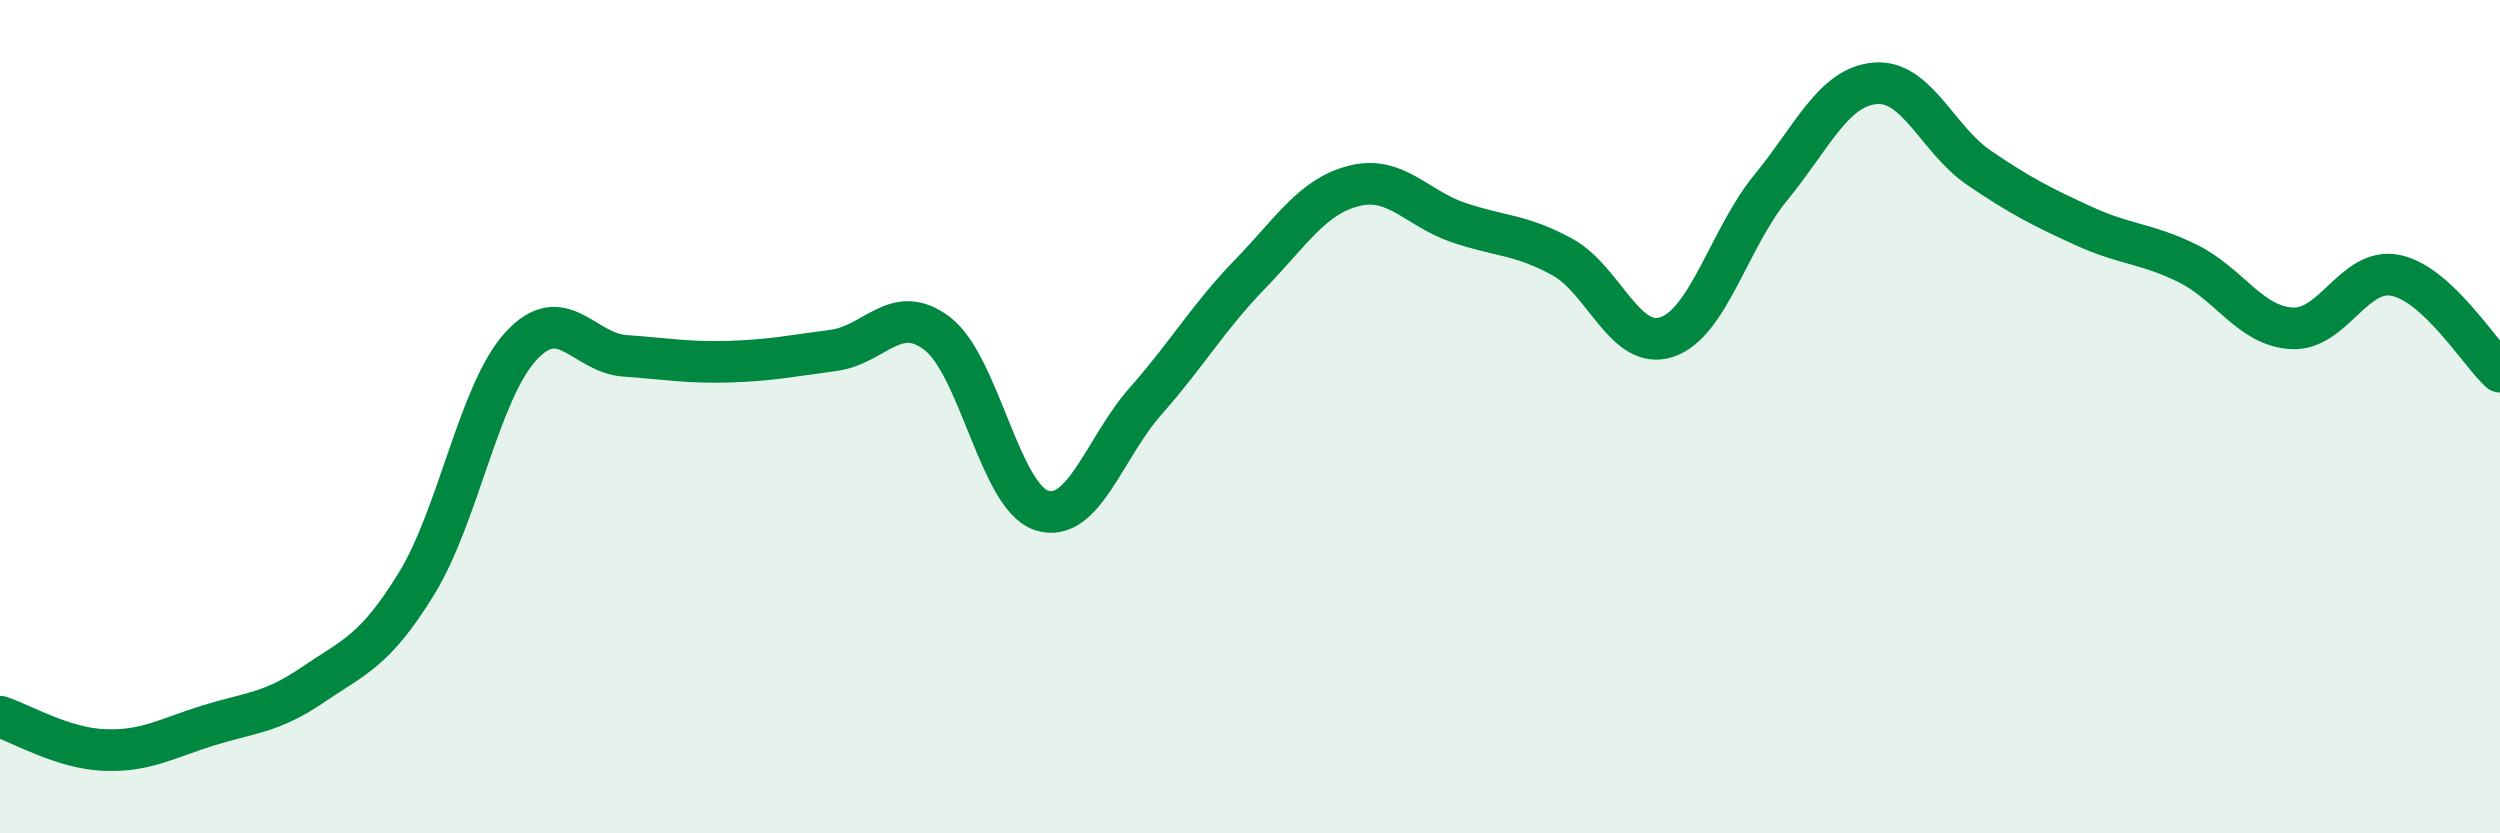
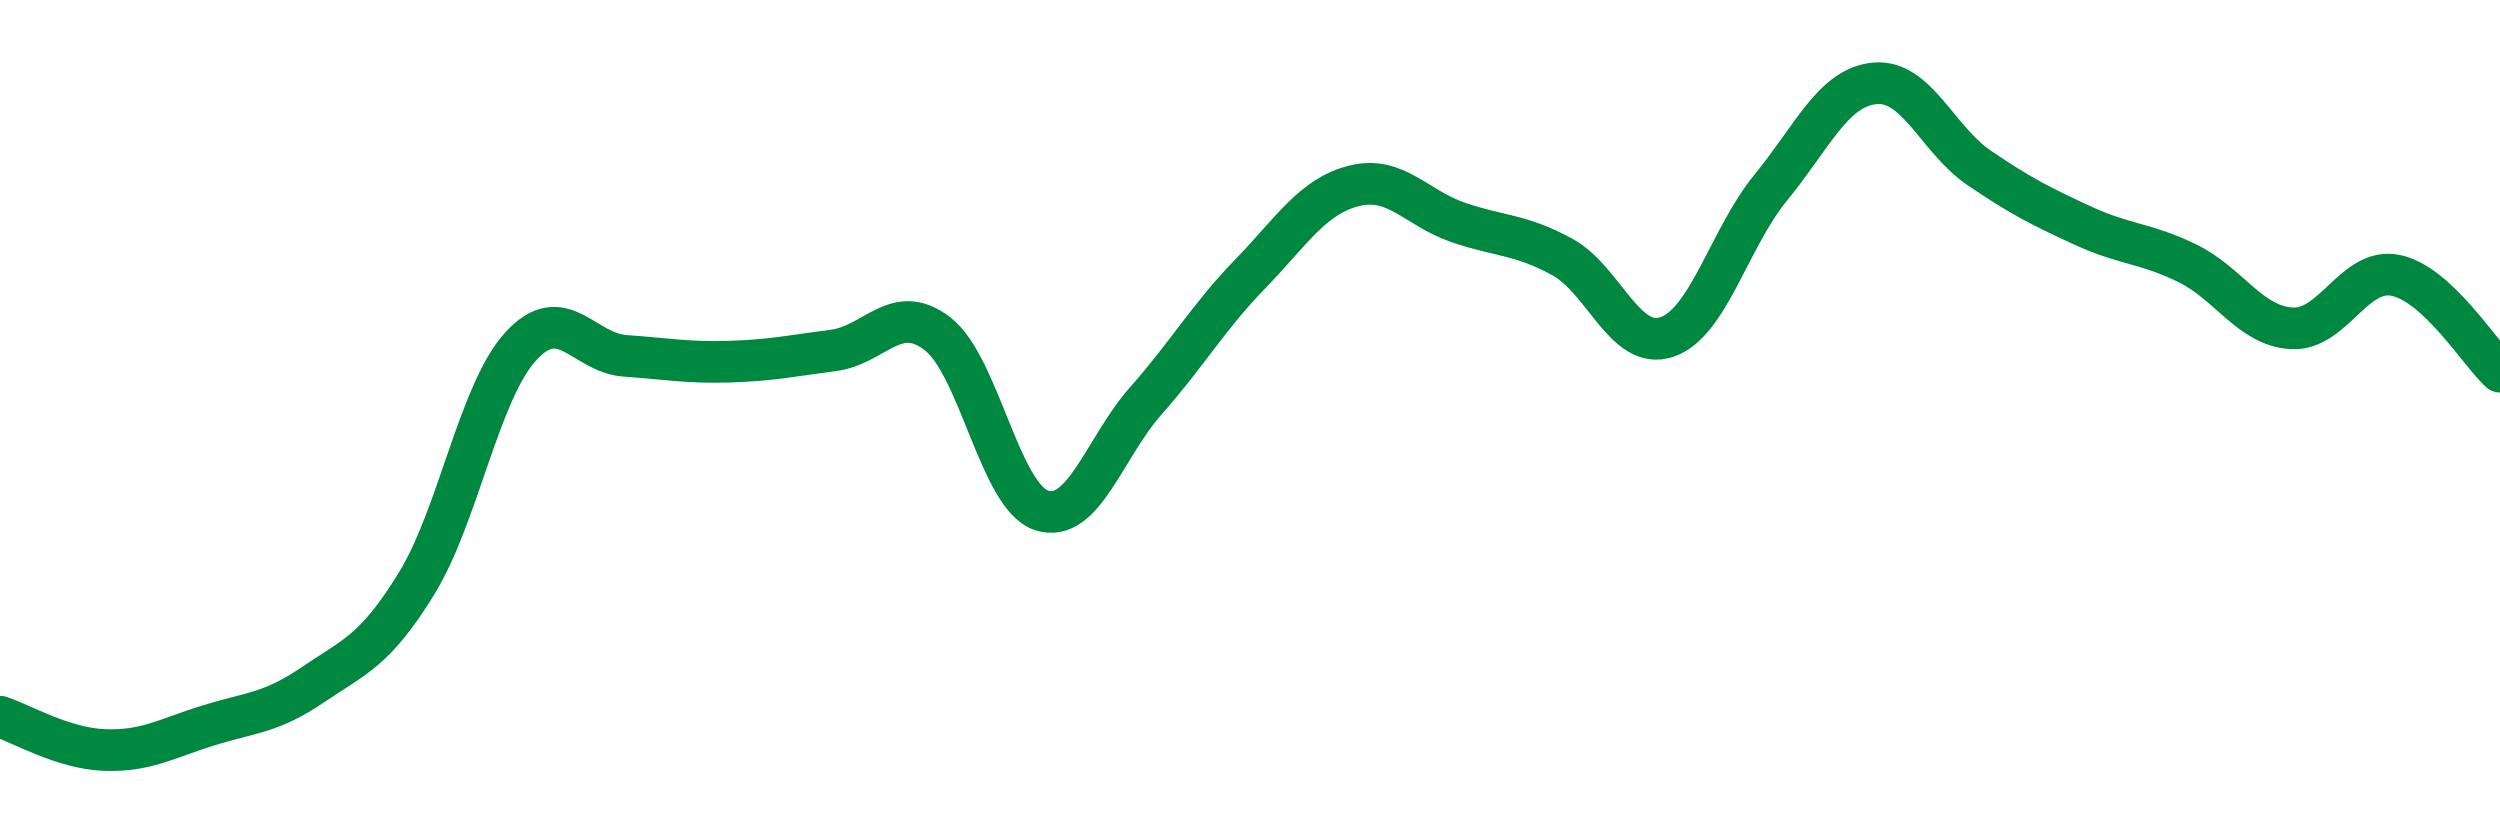
<svg xmlns="http://www.w3.org/2000/svg" width="60" height="20" viewBox="0 0 60 20">
-   <path d="M 0,17.2 C 0.5,17.36 1.5,17.96 2.5,18 C 3.5,18.04 4,17.72 5,17.41 C 6,17.1 6.5,17.12 7.5,16.44 C 8.5,15.76 9,15.63 10,14 C 11,12.37 11.5,9.4 12.5,8.31 C 13.5,7.22 14,8.47 15,8.54 C 16,8.61 16.5,8.71 17.5,8.68 C 18.5,8.65 19,8.54 20,8.41 C 21,8.28 21.5,7.24 22.5,8.01 C 23.5,8.78 24,11.93 25,12.25 C 26,12.57 26.5,10.75 27.5,9.62 C 28.5,8.49 29,7.61 30,6.58 C 31,5.55 31.5,4.71 32.5,4.46 C 33.5,4.21 34,5 35,5.34 C 36,5.68 36.5,5.62 37.5,6.17 C 38.5,6.72 39,8.42 40,8.09 C 41,7.76 41.5,5.72 42.5,4.5 C 43.5,3.28 44,2.09 45,2 C 46,1.91 46.5,3.35 47.5,4.03 C 48.5,4.71 49,4.96 50,5.42 C 51,5.88 51.5,5.83 52.5,6.32 C 53.5,6.81 54,7.82 55,7.88 C 56,7.94 56.5,6.4 57.5,6.61 C 58.5,6.82 59.5,8.46 60,8.92L60 20L0 20Z" fill="#008740" opacity="0.1" stroke-linecap="round" stroke-linejoin="round" />
  <path d="M 0,17.2 C 0.5,17.36 1.5,17.96 2.5,18 C 3.5,18.04 4,17.72 5,17.41 C 6,17.1 6.5,17.12 7.5,16.44 C 8.5,15.76 9,15.63 10,14 C 11,12.37 11.5,9.4 12.5,8.31 C 13.5,7.22 14,8.47 15,8.54 C 16,8.61 16.5,8.71 17.5,8.68 C 18.5,8.65 19,8.54 20,8.41 C 21,8.28 21.5,7.24 22.5,8.01 C 23.5,8.78 24,11.93 25,12.25 C 26,12.57 26.5,10.75 27.5,9.62 C 28.5,8.49 29,7.61 30,6.58 C 31,5.55 31.5,4.71 32.5,4.46 C 33.5,4.21 34,5 35,5.34 C 36,5.68 36.5,5.62 37.5,6.17 C 38.5,6.72 39,8.42 40,8.09 C 41,7.76 41.5,5.72 42.5,4.5 C 43.5,3.28 44,2.09 45,2 C 46,1.91 46.5,3.35 47.5,4.03 C 48.5,4.71 49,4.96 50,5.42 C 51,5.88 51.5,5.83 52.5,6.32 C 53.5,6.81 54,7.82 55,7.88 C 56,7.94 56.5,6.4 57.5,6.61 C 58.5,6.82 59.5,8.46 60,8.92" stroke="#008740" stroke-width="1" fill="none" stroke-linecap="round" stroke-linejoin="round" />
</svg>